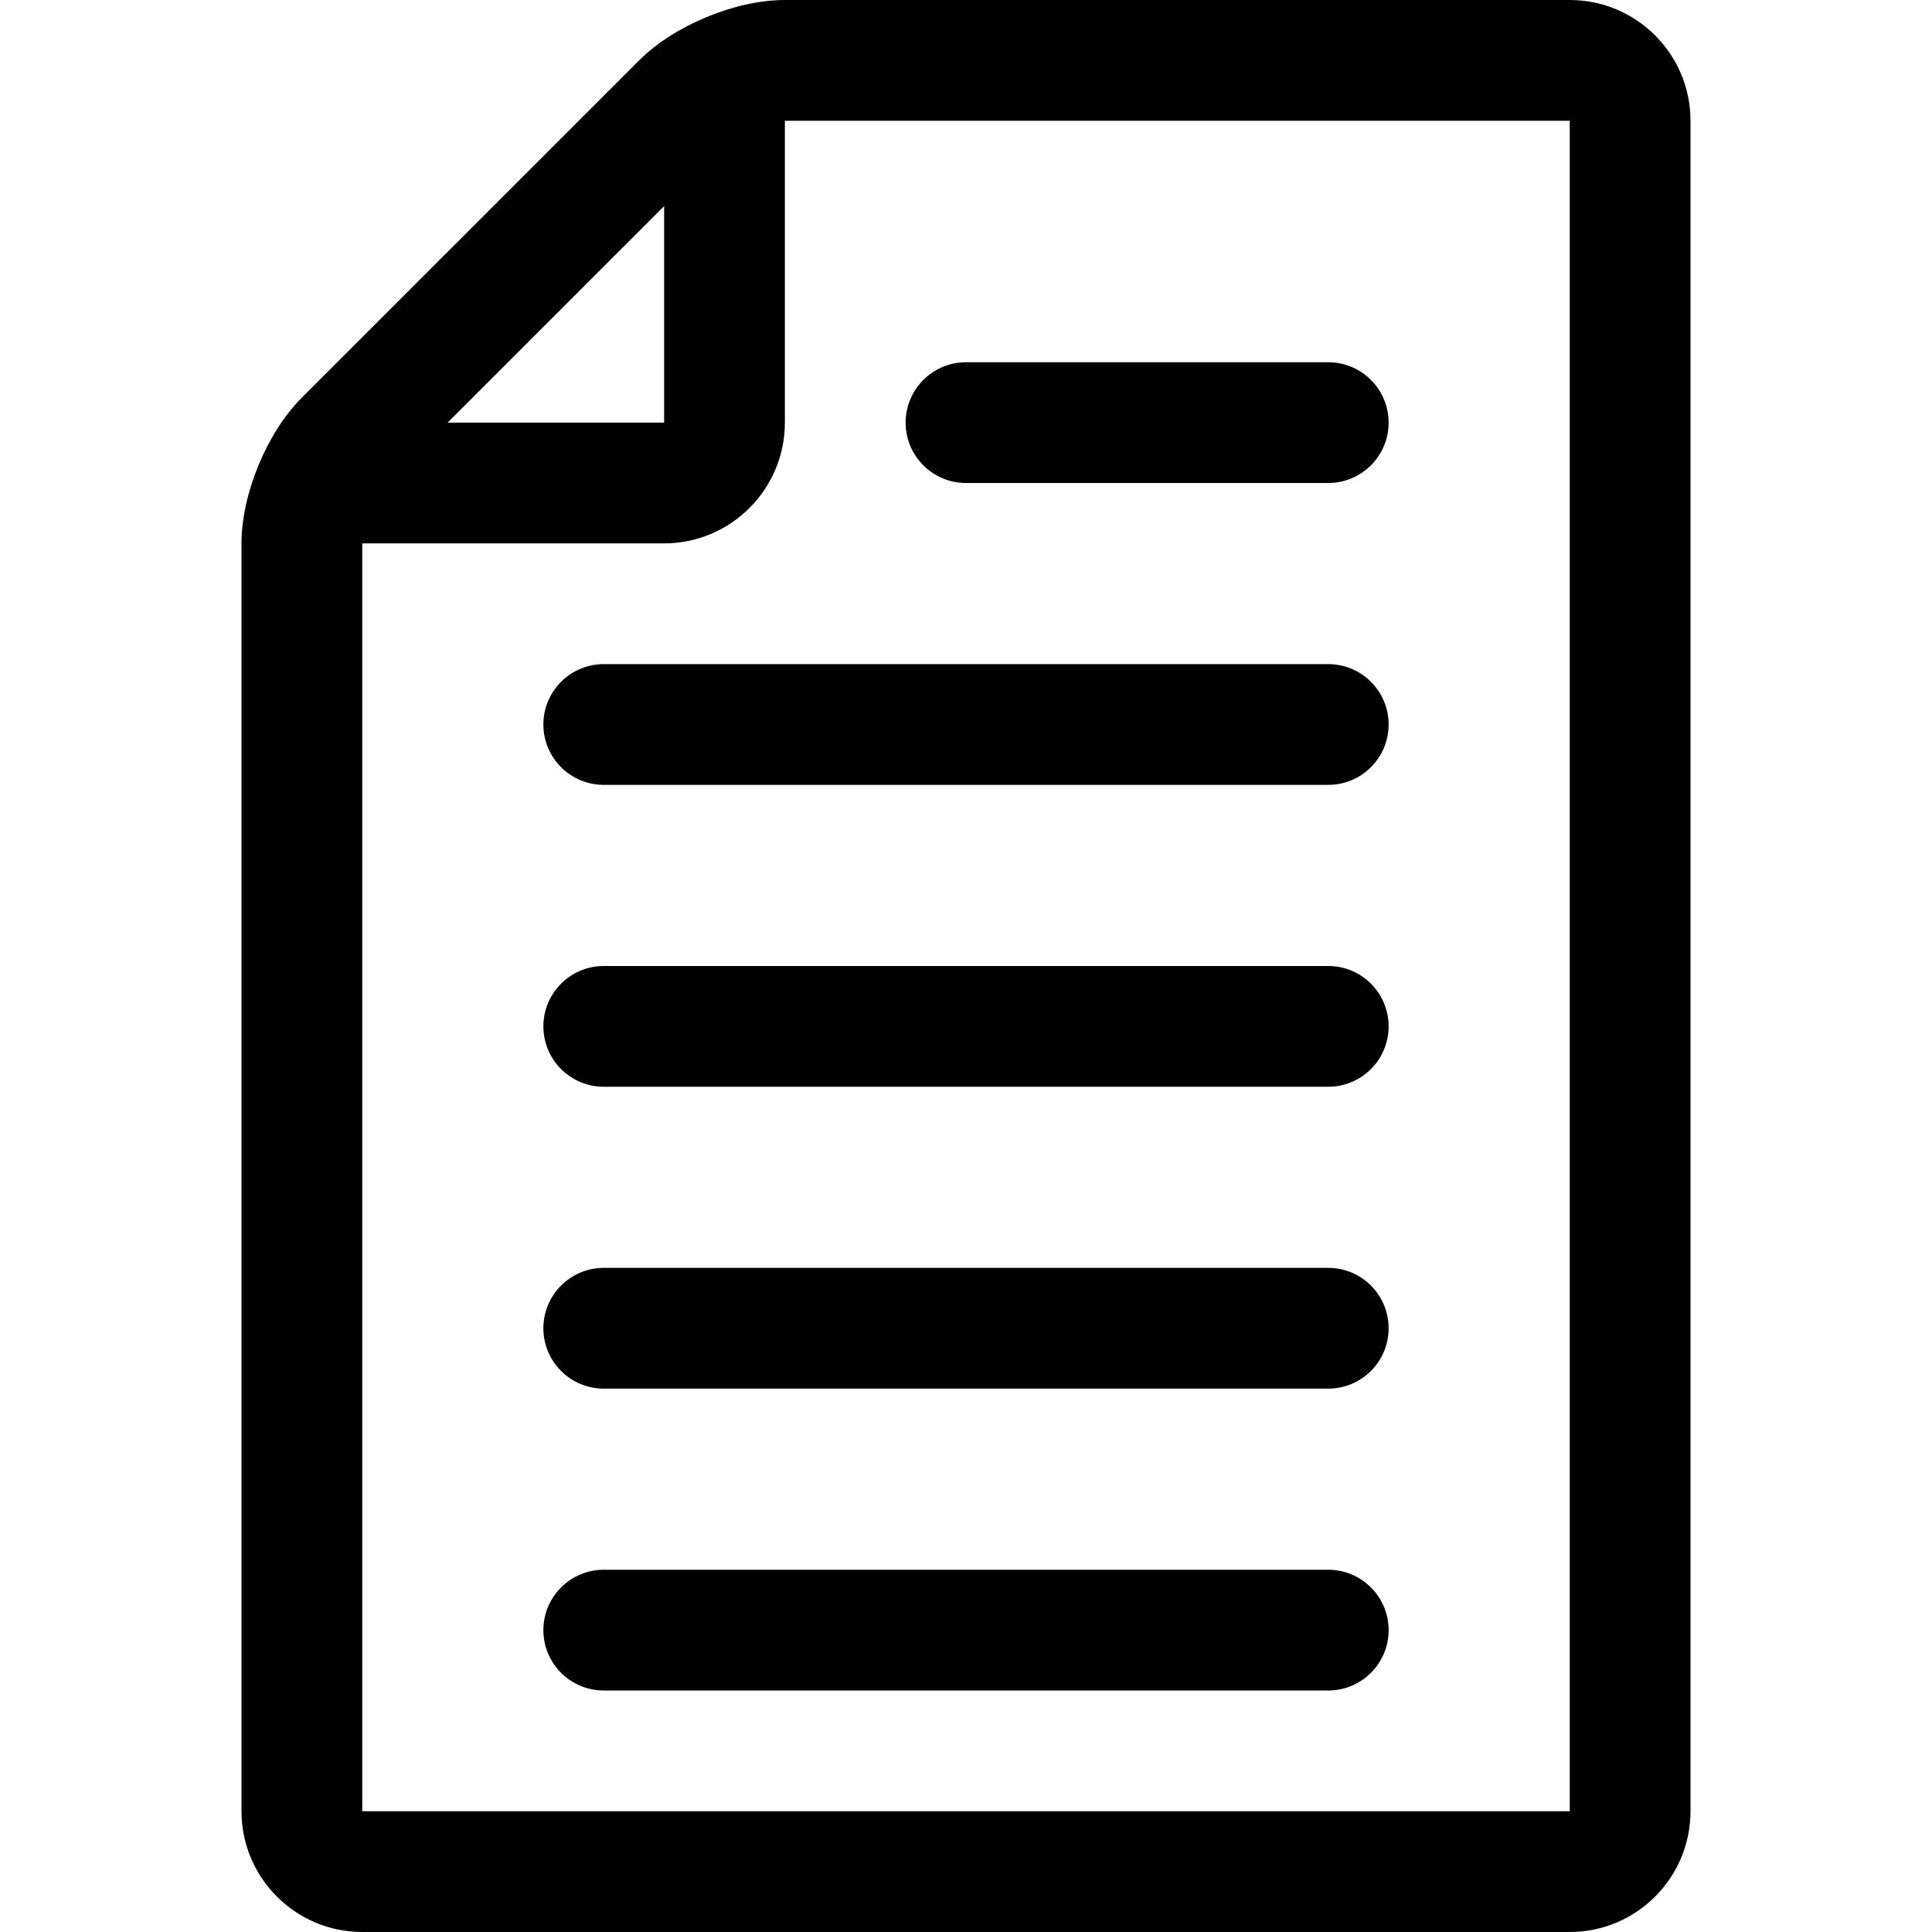
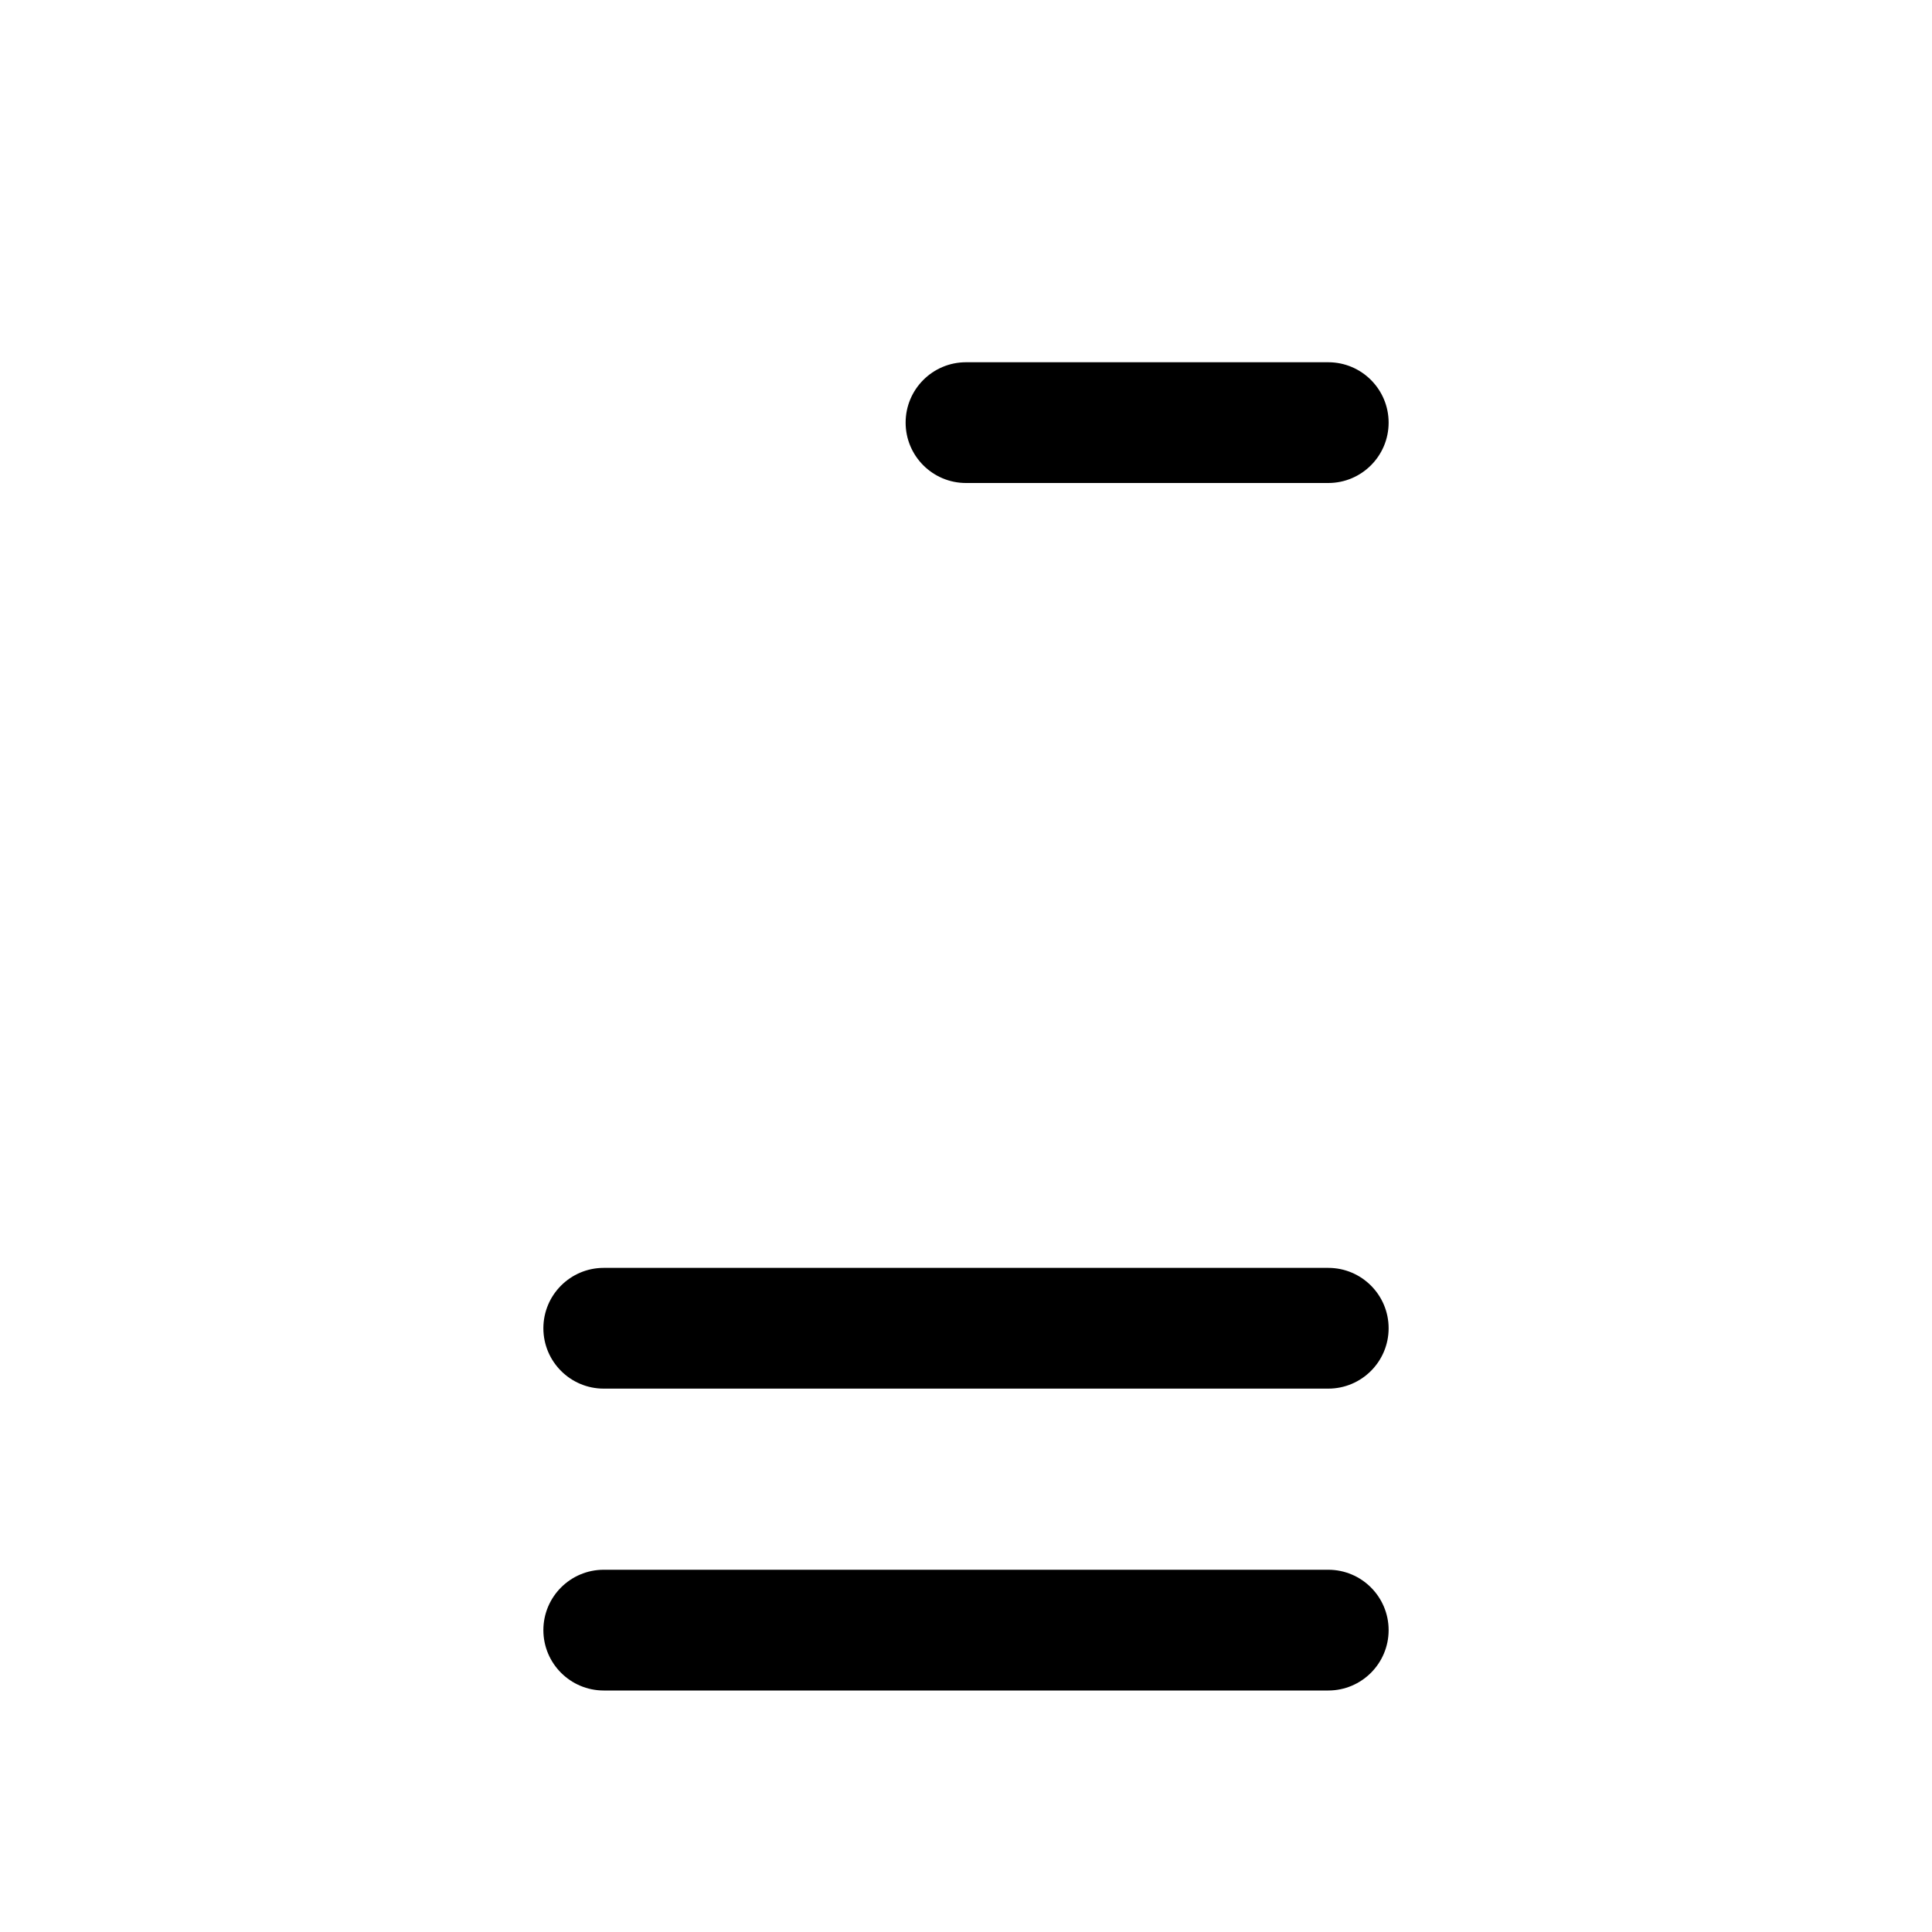
<svg xmlns="http://www.w3.org/2000/svg" fill="#000000" version="1.1" id="Ebene_1" width="800px" height="800px" viewBox="0 0 64 64" enable-background="new 0 0 64 64" xml:space="preserve">
  <g>
-     <path d="M52,64c2.206,0,4-1.794,4-4V4c0-2.206-1.794-4-4-4H26c-1.638,0-3.668,0.841-4.828,2L10,13.171C8.841,14.33,8,16.36,8,18v42   c0,2.206,1.794,4,4,4H52z M52,4l0,56h0H12V18h10c2.206,0,4-1.794,4-4V4H52z M22,6.828V14h-7.172L22,6.828z" />
    <path d="M32,16h12c1.104,0,2-0.896,2-2s-0.896-2-2-2H32c-1.104,0-2,0.896-2,2S30.896,16,32,16z" />
-     <path d="M44,22H20c-1.104,0-2,0.896-2,2s0.896,2,2,2h24c1.104,0,2-0.896,2-2S45.104,22,44,22z" />
-     <path d="M44,32H20c-1.104,0-2,0.896-2,2s0.896,2,2,2h24c1.104,0,2-0.896,2-2S45.104,32,44,32z" />
    <path d="M44,42H20c-1.104,0-2,0.896-2,2s0.896,2,2,2h24c1.104,0,2-0.896,2-2S45.104,42,44,42z" />
    <path d="M44,52H20c-1.104,0-2,0.896-2,2s0.896,2,2,2h24c1.104,0,2-0.896,2-2S45.104,52,44,52z" />
  </g>
</svg>